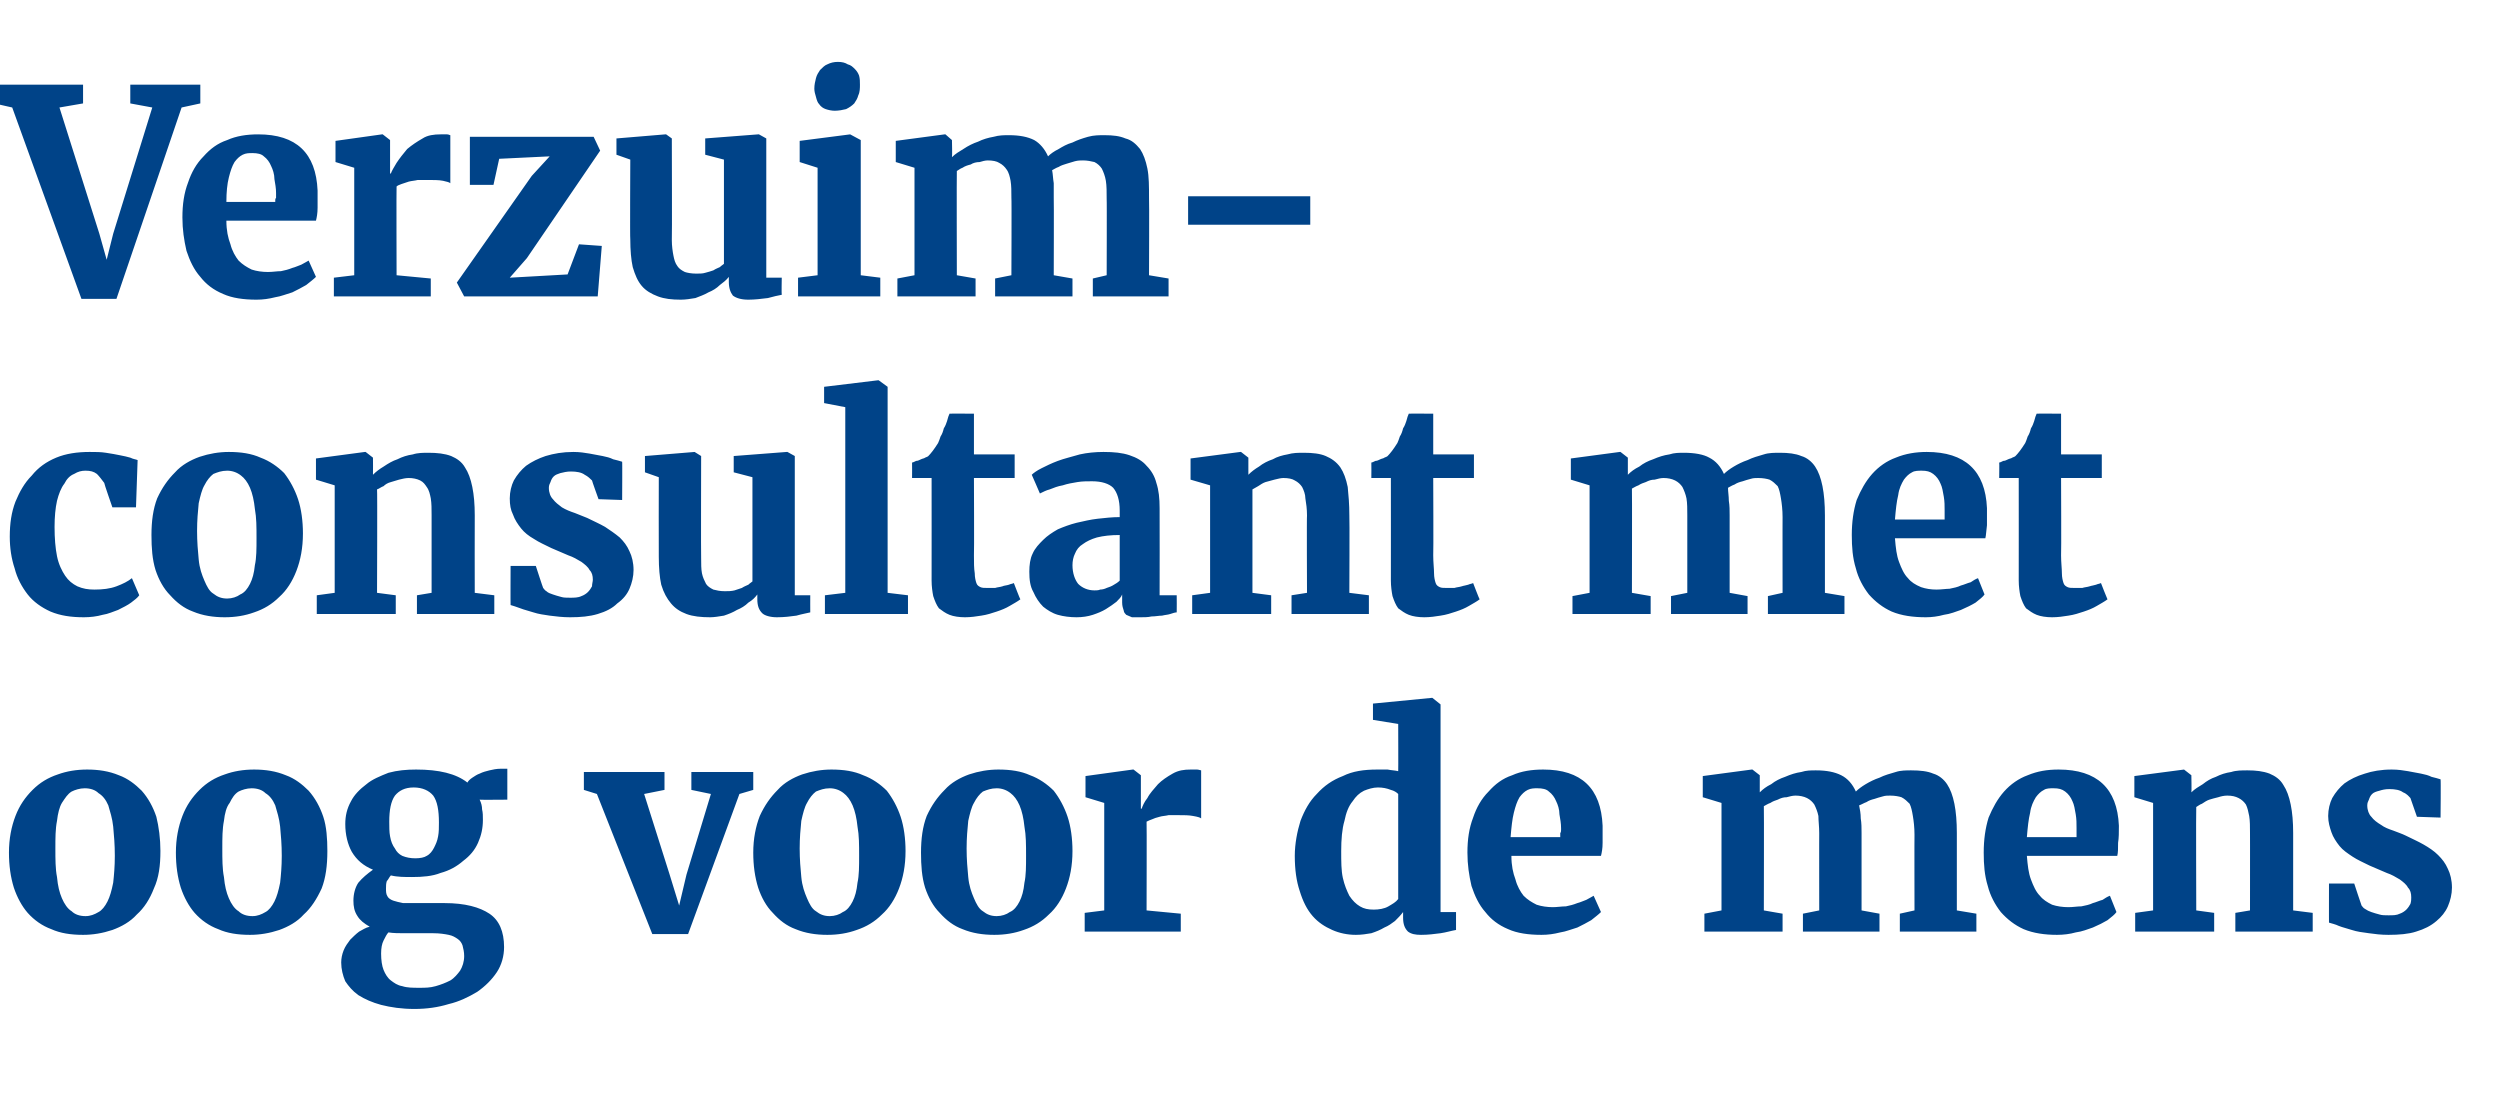
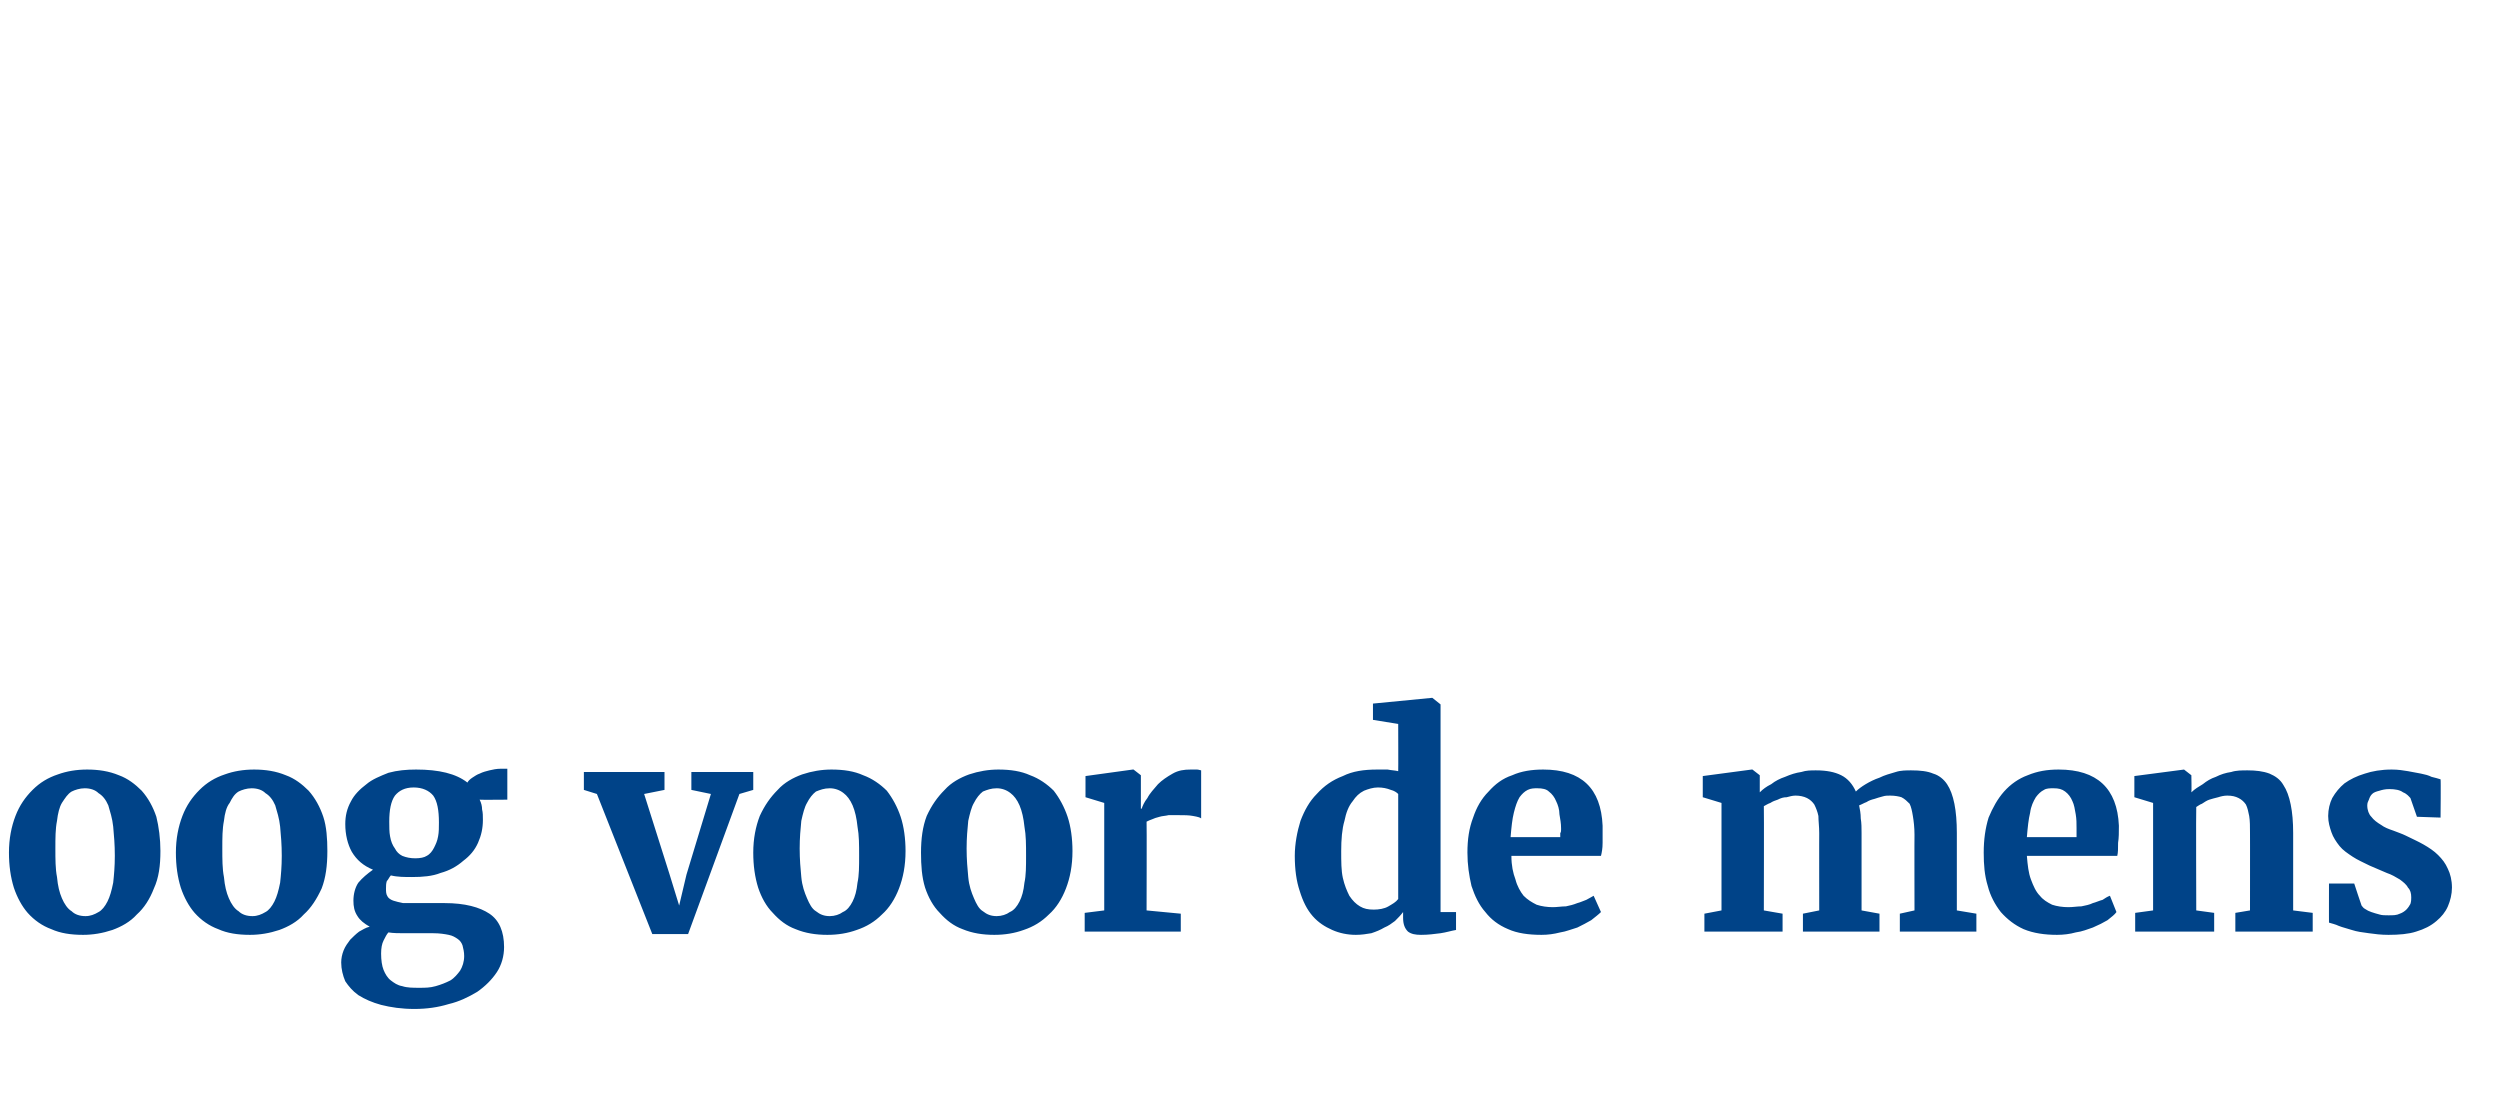
<svg xmlns="http://www.w3.org/2000/svg" version="1.1" width="307px" height="134.6px" viewBox="0 -2 307 134.6" style="top:-2px">
  <desc>Verzuim consultant met oog voor de mens</desc>
  <defs />
  <g id="Polygon103292">
    <path d="M 1.1 102.7 C 1.1 101 1.4 99.5 1.9 98.2 C 2.4 96.9 3.1 95.9 4 95 C 4.9 94.1 5.9 93.5 7.1 93.1 C 8.2 92.7 9.4 92.5 10.7 92.5 C 12.1 92.5 13.4 92.7 14.6 93.2 C 15.7 93.6 16.6 94.3 17.4 95.1 C 18.2 96 18.8 97.1 19.2 98.3 C 19.5 99.5 19.7 101 19.7 102.5 C 19.7 104.3 19.5 105.8 18.9 107.1 C 18.4 108.4 17.7 109.5 16.8 110.3 C 16 111.2 14.9 111.8 13.8 112.2 C 12.6 112.6 11.4 112.8 10.2 112.8 C 8.7 112.8 7.4 112.6 6.3 112.1 C 5.2 111.7 4.2 111 3.4 110.1 C 2.7 109.3 2.1 108.2 1.7 107 C 1.3 105.7 1.1 104.3 1.1 102.7 Z M 10.5 110.5 C 11.1 110.5 11.6 110.3 12.1 110 C 12.5 109.8 12.9 109.3 13.2 108.7 C 13.5 108.1 13.7 107.4 13.9 106.4 C 14 105.5 14.1 104.4 14.1 103.1 C 14.1 101.7 14 100.6 13.9 99.5 C 13.8 98.5 13.5 97.6 13.3 96.9 C 13 96.2 12.6 95.7 12.1 95.4 C 11.7 95 11.1 94.8 10.4 94.8 C 9.8 94.8 9.2 95 8.8 95.2 C 8.3 95.5 8 96 7.6 96.6 C 7.3 97.1 7.1 97.9 7 98.8 C 6.8 99.8 6.8 100.9 6.8 102.2 C 6.8 103.5 6.8 104.7 7 105.7 C 7.1 106.8 7.3 107.6 7.6 108.3 C 7.9 109 8.3 109.6 8.8 109.9 C 9.2 110.3 9.8 110.5 10.5 110.5 Z M 21.6 102.7 C 21.6 101 21.9 99.5 22.4 98.2 C 22.9 96.9 23.6 95.9 24.5 95 C 25.4 94.1 26.4 93.5 27.6 93.1 C 28.7 92.7 29.9 92.5 31.2 92.5 C 32.6 92.5 33.9 92.7 35.1 93.2 C 36.2 93.6 37.1 94.3 37.9 95.1 C 38.7 96 39.3 97.1 39.7 98.3 C 40.1 99.5 40.2 101 40.2 102.5 C 40.2 104.3 40 105.8 39.5 107.1 C 38.9 108.4 38.2 109.5 37.3 110.3 C 36.5 111.2 35.4 111.8 34.3 112.2 C 33.1 112.6 31.9 112.8 30.7 112.8 C 29.2 112.8 27.9 112.6 26.8 112.1 C 25.7 111.7 24.7 111 23.9 110.1 C 23.2 109.3 22.6 108.2 22.2 107 C 21.8 105.7 21.6 104.3 21.6 102.7 Z M 31 110.5 C 31.6 110.5 32.1 110.3 32.6 110 C 33 109.8 33.4 109.3 33.7 108.7 C 34 108.1 34.2 107.4 34.4 106.4 C 34.5 105.5 34.6 104.4 34.6 103.1 C 34.6 101.7 34.5 100.6 34.4 99.5 C 34.3 98.5 34 97.6 33.8 96.9 C 33.5 96.2 33.1 95.7 32.6 95.4 C 32.2 95 31.6 94.8 30.9 94.8 C 30.3 94.8 29.7 95 29.3 95.2 C 28.8 95.5 28.5 96 28.2 96.6 C 27.8 97.1 27.6 97.9 27.5 98.8 C 27.3 99.8 27.3 100.9 27.3 102.2 C 27.3 103.5 27.3 104.7 27.5 105.7 C 27.6 106.8 27.8 107.6 28.1 108.3 C 28.4 109 28.8 109.6 29.3 109.9 C 29.7 110.3 30.3 110.5 31 110.5 Z M 50.6 105.7 C 49.7 105.7 48.8 105.7 48 105.5 C 47.8 105.7 47.7 106 47.5 106.2 C 47.4 106.5 47.4 106.8 47.4 107.1 C 47.4 107.5 47.4 107.8 47.6 108.1 C 47.7 108.3 48 108.5 48.3 108.6 C 48.6 108.7 49 108.8 49.5 108.9 C 50 108.9 50.6 108.9 51.2 108.9 C 51.2 108.9 54.6 108.9 54.6 108.9 C 57.1 108.9 58.9 109.4 60.1 110.2 C 61.3 111 61.9 112.4 61.9 114.3 C 61.9 115.4 61.6 116.5 61 117.4 C 60.4 118.3 59.6 119.1 58.6 119.8 C 57.6 120.4 56.4 121 55.1 121.3 C 53.8 121.7 52.4 121.9 50.9 121.9 C 50.9 121.9 50.9 121.9 50.9 121.9 C 49.3 121.9 48 121.7 46.8 121.4 C 45.7 121.1 44.8 120.7 44 120.2 C 43.3 119.7 42.8 119.1 42.4 118.5 C 42.1 117.8 41.9 117 41.9 116.2 C 41.9 115.7 42 115.2 42.2 114.7 C 42.4 114.2 42.7 113.8 43 113.4 C 43.3 113.1 43.7 112.7 44.1 112.4 C 44.5 112.2 44.9 111.9 45.4 111.8 C 44.7 111.4 44.2 111 43.9 110.5 C 43.5 109.9 43.4 109.3 43.4 108.6 C 43.4 107.8 43.6 107 44 106.4 C 44.5 105.8 45.1 105.3 45.8 104.8 C 44.6 104.3 43.8 103.6 43.2 102.6 C 42.7 101.7 42.4 100.5 42.4 99.2 C 42.4 98.2 42.6 97.3 43.1 96.4 C 43.5 95.6 44.2 94.9 45 94.3 C 45.7 93.7 46.7 93.3 47.7 92.9 C 48.8 92.6 49.9 92.5 51.1 92.5 C 51.1 92.5 51.1 92.5 51.1 92.5 C 53.9 92.5 56 93 57.4 94.1 C 57.5 93.9 57.7 93.7 58 93.5 C 58.3 93.3 58.6 93.1 58.9 93 C 59.3 92.8 59.7 92.7 60.1 92.6 C 60.5 92.5 61 92.4 61.5 92.4 C 61.47 92.41 62.3 92.4 62.3 92.4 L 62.3 96.2 C 62.3 96.2 58.93 96.23 58.9 96.2 C 59.1 96.6 59.2 97 59.2 97.4 C 59.3 97.8 59.3 98.2 59.3 98.7 C 59.3 99.7 59.1 100.6 58.7 101.5 C 58.3 102.4 57.7 103.1 56.9 103.7 C 56.1 104.4 55.2 104.9 54.1 105.2 C 53.1 105.6 51.9 105.7 50.6 105.7 C 50.6 105.7 50.6 105.7 50.6 105.7 Z M 51 103.4 C 51 103.4 51 103.4 51 103.4 C 51.6 103.4 52.1 103.3 52.4 103.1 C 52.8 102.9 53.1 102.5 53.3 102.1 C 53.5 101.7 53.7 101.3 53.8 100.7 C 53.9 100.2 53.9 99.6 53.9 99 C 53.9 97.5 53.7 96.4 53.2 95.7 C 52.7 95.1 51.9 94.7 50.8 94.7 C 50.8 94.7 50.8 94.7 50.8 94.7 C 49.7 94.7 49 95.1 48.5 95.7 C 48 96.4 47.8 97.5 47.8 98.9 C 47.8 99.5 47.8 100.2 47.9 100.7 C 48 101.3 48.2 101.8 48.5 102.2 C 48.7 102.6 49 102.9 49.4 103.1 C 49.9 103.3 50.4 103.4 51 103.4 Z M 49.7 112.6 C 49 112.6 48.3 112.6 47.7 112.5 C 47.5 112.7 47.3 113.1 47.1 113.5 C 46.9 113.9 46.8 114.4 46.8 115.1 C 46.8 115.9 46.9 116.6 47.1 117.1 C 47.3 117.6 47.6 118.1 48 118.4 C 48.4 118.7 48.8 119 49.4 119.1 C 50 119.3 50.7 119.3 51.5 119.3 C 51.5 119.3 51.5 119.3 51.5 119.3 C 52.2 119.3 52.8 119.3 53.5 119.1 C 54.2 118.9 54.7 118.7 55.3 118.4 C 55.8 118.1 56.2 117.6 56.5 117.2 C 56.8 116.7 57 116.1 57 115.4 C 57 114.9 56.9 114.5 56.8 114.1 C 56.7 113.8 56.5 113.5 56.2 113.3 C 55.9 113.1 55.6 112.9 55.1 112.8 C 54.6 112.7 54 112.6 53.2 112.6 C 53.2 112.6 49.7 112.6 49.7 112.6 Z M 80.1 112.7 L 73.3 95.5 L 71.7 95 L 71.7 92.8 L 81.6 92.8 L 81.6 95 L 79.1 95.5 L 82.2 105.3 L 83.4 109.2 L 84.3 105.4 L 87.3 95.5 L 84.9 95 L 84.9 92.8 L 92.5 92.8 L 92.5 95 L 90.8 95.5 L 84.5 112.7 L 80.1 112.7 Z M 92.5 102.7 C 92.5 101 92.8 99.5 93.3 98.2 C 93.9 96.9 94.6 95.9 95.5 95 C 96.3 94.1 97.4 93.5 98.5 93.1 C 99.7 92.7 100.9 92.5 102.1 92.5 C 103.6 92.5 104.9 92.7 106 93.2 C 107.1 93.6 108.1 94.3 108.9 95.1 C 109.6 96 110.2 97.1 110.6 98.3 C 111 99.5 111.2 101 111.2 102.5 C 111.2 104.3 110.9 105.8 110.4 107.1 C 109.9 108.4 109.2 109.5 108.3 110.3 C 107.4 111.2 106.4 111.8 105.2 112.2 C 104.1 112.6 102.9 112.8 101.6 112.8 C 100.2 112.8 98.9 112.6 97.7 112.1 C 96.6 111.7 95.7 111 94.9 110.1 C 94.1 109.3 93.5 108.2 93.1 107 C 92.7 105.7 92.5 104.3 92.5 102.7 Z M 101.9 110.5 C 102.5 110.5 103.1 110.3 103.5 110 C 104 109.8 104.4 109.3 104.7 108.7 C 105 108.1 105.2 107.4 105.3 106.4 C 105.5 105.5 105.5 104.4 105.5 103.1 C 105.5 101.7 105.5 100.6 105.3 99.5 C 105.2 98.5 105 97.6 104.7 96.9 C 104.4 96.2 104 95.7 103.6 95.4 C 103.1 95 102.5 94.8 101.9 94.8 C 101.2 94.8 100.7 95 100.2 95.2 C 99.8 95.5 99.4 96 99.1 96.6 C 98.8 97.1 98.6 97.9 98.4 98.8 C 98.3 99.8 98.2 100.9 98.2 102.2 C 98.2 103.5 98.3 104.7 98.4 105.7 C 98.5 106.8 98.8 107.6 99.1 108.3 C 99.4 109 99.7 109.6 100.2 109.9 C 100.7 110.3 101.2 110.5 101.9 110.5 Z M 113.1 102.7 C 113.1 101 113.3 99.5 113.8 98.2 C 114.4 96.9 115.1 95.9 116 95 C 116.8 94.1 117.9 93.5 119 93.1 C 120.2 92.7 121.4 92.5 122.6 92.5 C 124.1 92.5 125.4 92.7 126.5 93.2 C 127.6 93.6 128.6 94.3 129.4 95.1 C 130.1 96 130.7 97.1 131.1 98.3 C 131.5 99.5 131.7 101 131.7 102.5 C 131.7 104.3 131.4 105.8 130.9 107.1 C 130.4 108.4 129.7 109.5 128.8 110.3 C 127.9 111.2 126.9 111.8 125.7 112.2 C 124.6 112.6 123.4 112.8 122.1 112.8 C 120.7 112.8 119.4 112.6 118.2 112.1 C 117.1 111.7 116.2 111 115.4 110.1 C 114.6 109.3 114 108.2 113.6 107 C 113.2 105.7 113.1 104.3 113.1 102.7 Z M 122.4 110.5 C 123 110.5 123.6 110.3 124 110 C 124.5 109.8 124.9 109.3 125.2 108.7 C 125.5 108.1 125.7 107.4 125.8 106.4 C 126 105.5 126 104.4 126 103.1 C 126 101.7 126 100.6 125.8 99.5 C 125.7 98.5 125.5 97.6 125.2 96.9 C 124.9 96.2 124.5 95.7 124.1 95.4 C 123.6 95 123 94.8 122.4 94.8 C 121.7 94.8 121.2 95 120.7 95.2 C 120.3 95.5 119.9 96 119.6 96.6 C 119.3 97.1 119.1 97.9 118.9 98.8 C 118.8 99.8 118.7 100.9 118.7 102.2 C 118.7 103.5 118.8 104.7 118.9 105.7 C 119 106.8 119.3 107.6 119.6 108.3 C 119.9 109 120.2 109.6 120.7 109.9 C 121.2 110.3 121.7 110.5 122.4 110.5 Z M 133.2 112.4 L 133.2 110.1 L 135.6 109.8 L 135.6 96.6 L 133.3 95.9 L 133.3 93.3 L 139.1 92.5 L 139.2 92.5 L 140.1 93.2 L 140.1 94.7 L 140.1 97.3 C 140.1 97.3 140.15 97.33 140.2 97.3 C 140.3 97 140.5 96.5 140.9 96 C 141.2 95.4 141.7 94.9 142.2 94.3 C 142.7 93.8 143.3 93.4 144 93 C 144.7 92.6 145.4 92.5 146.2 92.5 C 146.6 92.5 146.9 92.5 147 92.5 C 147.2 92.5 147.4 92.6 147.5 92.6 C 147.5 92.6 147.5 98.5 147.5 98.5 C 147.4 98.4 147.1 98.3 146.5 98.2 C 146 98.1 145.4 98.1 144.7 98.1 C 144.3 98.1 143.9 98.1 143.5 98.1 C 143.1 98.2 142.7 98.2 142.4 98.3 C 142 98.4 141.7 98.5 141.5 98.6 C 141.2 98.7 141 98.8 140.8 98.9 C 140.83 98.88 140.8 109.8 140.8 109.8 L 145 110.2 L 145 112.4 L 133.2 112.4 Z M 166.5 112.8 C 165.5 112.8 164.5 112.6 163.6 112.2 C 162.7 111.8 161.9 111.3 161.2 110.5 C 160.5 109.7 160 108.7 159.6 107.4 C 159.2 106.2 159 104.8 159 103.1 C 159 101.6 159.3 100.1 159.7 98.8 C 160.2 97.5 160.8 96.4 161.7 95.5 C 162.6 94.5 163.6 93.8 164.9 93.3 C 166.1 92.7 167.5 92.5 169.1 92.5 C 169.5 92.5 170 92.5 170.4 92.5 C 170.9 92.6 171.3 92.6 171.7 92.7 C 171.72 92.73 171.7 86.9 171.7 86.9 L 168.6 86.4 L 168.6 84.4 L 175.8 83.7 L 175.9 83.7 L 176.9 84.5 L 176.9 110 L 178.8 110 C 178.8 110 178.79 112.2 178.8 112.2 C 178.2 112.3 177.6 112.5 176.9 112.6 C 176.1 112.7 175.4 112.8 174.5 112.8 C 173.8 112.8 173.3 112.7 172.9 112.4 C 172.5 112 172.3 111.5 172.3 110.7 C 172.3 110.7 172.3 110 172.3 110 C 172 110.4 171.7 110.7 171.3 111.1 C 170.9 111.4 170.5 111.7 170 111.9 C 169.5 112.2 169 112.4 168.4 112.6 C 167.8 112.7 167.2 112.8 166.5 112.8 Z M 168.7 109.7 C 169.3 109.7 170 109.6 170.5 109.3 C 171 109 171.4 108.8 171.7 108.4 C 171.7 108.4 171.7 95.5 171.7 95.5 C 171.5 95.3 171.2 95.1 170.8 95 C 170.3 94.8 169.8 94.7 169.2 94.7 C 168.6 94.7 168 94.9 167.5 95.1 C 166.9 95.4 166.5 95.8 166.1 96.4 C 165.6 97 165.3 97.8 165.1 98.8 C 164.8 99.8 164.7 101.1 164.7 102.5 C 164.7 103.8 164.7 104.9 164.9 105.8 C 165.1 106.7 165.4 107.4 165.7 108 C 166.1 108.6 166.5 109 167 109.3 C 167.5 109.6 168 109.7 168.7 109.7 Z M 189.3 112.8 C 187.7 112.8 186.3 112.6 185.2 112.1 C 184 111.6 183.1 110.9 182.4 110 C 181.6 109.1 181.1 108 180.7 106.8 C 180.4 105.5 180.2 104.2 180.2 102.7 C 180.2 101.1 180.4 99.7 180.9 98.4 C 181.3 97.2 181.9 96.1 182.8 95.2 C 183.6 94.3 184.5 93.6 185.7 93.2 C 186.8 92.7 188.1 92.5 189.5 92.5 C 194.2 92.5 196.6 94.8 196.8 99.4 C 196.8 100.2 196.8 100.9 196.8 101.5 C 196.8 102.2 196.7 102.7 196.6 103.1 C 196.6 103.1 185.6 103.1 185.6 103.1 C 185.6 104.3 185.8 105.2 186.1 106 C 186.3 106.8 186.7 107.5 187.1 108 C 187.6 108.5 188.1 108.8 188.7 109.1 C 189.3 109.3 190 109.4 190.7 109.4 C 191.2 109.4 191.8 109.3 192.3 109.3 C 192.8 109.2 193.2 109.1 193.7 108.9 C 194.1 108.8 194.5 108.6 194.8 108.5 C 195.2 108.3 195.5 108.1 195.7 108 C 195.7 108 196.6 110 196.6 110 C 196.3 110.3 195.9 110.6 195.4 111 C 194.9 111.3 194.3 111.6 193.7 111.9 C 193 112.1 192.3 112.4 191.6 112.5 C 190.8 112.7 190.1 112.8 189.3 112.8 Z M 188.8 94.8 C 188.4 94.8 188 94.8 187.6 95 C 187.2 95.2 186.9 95.5 186.6 95.9 C 186.3 96.4 186.1 97 185.9 97.8 C 185.7 98.6 185.6 99.6 185.5 100.8 C 185.5 100.8 191.6 100.8 191.6 100.8 C 191.6 100.8 191.6 100.7 191.6 100.6 C 191.6 100.5 191.6 100.4 191.6 100.3 C 191.7 100.2 191.7 100 191.7 99.9 C 191.7 99.8 191.7 99.8 191.7 99.7 C 191.7 99.1 191.6 98.6 191.5 98 C 191.5 97.4 191.3 96.8 191.1 96.4 C 190.9 95.9 190.6 95.5 190.2 95.2 C 189.9 94.9 189.4 94.8 188.8 94.8 Z M 209.3 112.4 L 209.3 110.2 L 211.4 109.8 L 211.4 96.6 L 209.1 95.9 L 209.1 93.3 L 215.1 92.5 L 215.2 92.5 L 216.1 93.2 C 216.1 93.2 216.1 95.28 216.1 95.3 C 216.5 94.9 216.9 94.6 217.5 94.3 C 218 93.9 218.6 93.6 219.2 93.4 C 219.9 93.1 220.5 92.9 221.2 92.8 C 221.8 92.6 222.4 92.6 223 92.6 C 224.3 92.6 225.3 92.8 226.1 93.2 C 226.9 93.6 227.5 94.3 227.9 95.2 C 228.2 94.9 228.6 94.6 229.1 94.3 C 229.6 94 230.2 93.7 230.8 93.5 C 231.4 93.2 232.1 93 232.8 92.8 C 233.4 92.6 234.1 92.6 234.7 92.6 C 235.8 92.6 236.7 92.7 237.4 93 C 238.1 93.2 238.7 93.7 239.1 94.3 C 239.5 94.9 239.8 95.7 240 96.7 C 240.2 97.7 240.3 98.9 240.3 100.3 C 240.29 100.3 240.3 109.8 240.3 109.8 L 242.7 110.2 L 242.7 112.4 L 233.3 112.4 L 233.3 110.2 L 235.1 109.8 C 235.1 109.8 235.08 100.46 235.1 100.5 C 235.1 99.6 235 98.8 234.9 98.2 C 234.8 97.6 234.7 97.1 234.5 96.7 C 234.2 96.4 233.9 96.1 233.5 95.9 C 233.2 95.8 232.7 95.7 232.1 95.7 C 231.8 95.7 231.5 95.7 231.2 95.8 C 230.8 95.9 230.5 96 230.2 96.1 C 229.8 96.2 229.5 96.3 229.2 96.5 C 228.9 96.6 228.6 96.8 228.3 96.9 C 228.4 97.4 228.5 97.9 228.5 98.5 C 228.6 99.1 228.6 99.7 228.6 100.3 C 228.59 100.34 228.6 109.8 228.6 109.8 L 230.8 110.2 L 230.8 112.4 L 221.4 112.4 L 221.4 110.2 L 223.4 109.8 C 223.4 109.8 223.39 100.27 223.4 100.3 C 223.4 99.5 223.3 98.8 223.3 98.2 C 223.2 97.7 223 97.2 222.8 96.8 C 222.6 96.5 222.3 96.2 221.9 96 C 221.5 95.8 221 95.7 220.5 95.7 C 220.1 95.7 219.8 95.8 219.4 95.9 C 219 95.9 218.7 96 218.3 96.2 C 218 96.3 217.7 96.4 217.4 96.6 C 217.1 96.7 216.8 96.9 216.6 97 C 216.63 97.04 216.6 109.8 216.6 109.8 L 218.9 110.2 L 218.9 112.4 L 209.3 112.4 Z M 252.6 112.8 C 251.1 112.8 249.7 112.6 248.5 112.1 C 247.4 111.6 246.5 110.9 245.7 110 C 245 109.1 244.4 108 244.1 106.8 C 243.7 105.5 243.6 104.2 243.6 102.7 C 243.6 101.1 243.8 99.7 244.2 98.4 C 244.7 97.2 245.3 96.1 246.1 95.2 C 246.9 94.3 247.9 93.6 249 93.2 C 250.2 92.7 251.4 92.5 252.8 92.5 C 257.5 92.5 260 94.8 260.2 99.4 C 260.2 100.2 260.2 100.9 260.1 101.5 C 260.1 102.2 260.1 102.7 260 103.1 C 260 103.1 248.9 103.1 248.9 103.1 C 249 104.3 249.1 105.2 249.4 106 C 249.7 106.8 250 107.5 250.5 108 C 250.9 108.5 251.4 108.8 252 109.1 C 252.6 109.3 253.3 109.4 254 109.4 C 254.6 109.4 255.1 109.3 255.6 109.3 C 256.1 109.2 256.6 109.1 257 108.9 C 257.4 108.8 257.8 108.6 258.2 108.5 C 258.5 108.3 258.8 108.1 259.1 108 C 259.1 108 259.9 110 259.9 110 C 259.7 110.3 259.3 110.6 258.8 111 C 258.3 111.3 257.7 111.6 257 111.9 C 256.4 112.1 255.7 112.4 254.9 112.5 C 254.2 112.7 253.4 112.8 252.6 112.8 Z M 252.2 94.8 C 251.7 94.8 251.3 94.8 251 95 C 250.6 95.2 250.3 95.5 250 95.9 C 249.7 96.4 249.4 97 249.3 97.8 C 249.1 98.6 249 99.6 248.9 100.8 C 248.9 100.8 255 100.8 255 100.8 C 255 100.8 255 100.7 255 100.6 C 255 100.5 255 100.4 255 100.3 C 255 100.2 255 100 255 99.9 C 255 99.8 255 99.8 255 99.7 C 255 99.1 255 98.6 254.9 98 C 254.8 97.4 254.7 96.8 254.5 96.4 C 254.3 95.9 254 95.5 253.6 95.2 C 253.2 94.9 252.8 94.8 252.2 94.8 Z M 262.2 112.4 L 262.2 110.1 L 264.4 109.8 L 264.4 96.6 L 262.1 95.9 L 262.1 93.3 L 268.2 92.5 L 268.2 92.5 L 269.1 93.2 C 269.1 93.2 269.14 95.28 269.1 95.3 C 269.5 94.9 270 94.6 270.5 94.3 C 271 93.9 271.5 93.6 272.1 93.4 C 272.7 93.1 273.3 92.9 274 92.8 C 274.6 92.6 275.3 92.6 276 92.6 C 277 92.6 277.9 92.7 278.7 93 C 279.4 93.3 280 93.7 280.4 94.4 C 280.8 95 281.1 95.8 281.3 96.8 C 281.5 97.8 281.6 98.9 281.6 100.3 C 281.59 100.34 281.6 109.8 281.6 109.8 L 284 110.1 L 284 112.4 L 274.5 112.4 L 274.5 110.1 L 276.3 109.8 C 276.3 109.8 276.31 100.27 276.3 100.3 C 276.3 99.5 276.3 98.8 276.2 98.2 C 276.1 97.7 276 97.2 275.8 96.8 C 275.6 96.5 275.3 96.2 274.9 96 C 274.5 95.8 274.1 95.7 273.5 95.7 C 273.1 95.7 272.7 95.8 272.4 95.9 C 272 96 271.6 96.1 271.3 96.2 C 271 96.3 270.7 96.5 270.4 96.7 C 270.1 96.8 269.9 97 269.7 97.1 C 269.66 97.14 269.7 109.8 269.7 109.8 L 271.9 110.1 L 271.9 112.4 L 262.2 112.4 Z M 286 111.3 C 285.99 111.33 286 106.5 286 106.5 L 289.1 106.5 C 289.1 106.5 289.98 109.19 290 109.2 C 290.1 109.3 290.2 109.5 290.4 109.6 C 290.7 109.8 290.9 109.9 291.2 110 C 291.5 110.1 291.8 110.2 292.2 110.3 C 292.5 110.4 292.9 110.4 293.3 110.4 C 293.9 110.4 294.3 110.4 294.7 110.2 C 295 110.1 295.3 109.9 295.5 109.7 C 295.7 109.5 295.9 109.2 296 109 C 296.1 108.7 296.1 108.4 296.1 108.2 C 296.1 107.7 296 107.3 295.7 107 C 295.5 106.6 295.1 106.3 294.7 106 C 294.2 105.7 293.7 105.4 293.1 105.2 C 292.4 104.9 291.7 104.6 291 104.3 C 290.2 103.9 289.5 103.6 288.9 103.2 C 288.3 102.8 287.7 102.4 287.3 101.9 C 286.9 101.4 286.5 100.8 286.3 100.2 C 286.1 99.6 285.9 99 285.9 98.2 C 285.9 97.4 286.1 96.6 286.4 96 C 286.8 95.3 287.3 94.7 287.9 94.2 C 288.6 93.7 289.4 93.3 290.4 93 C 291.3 92.7 292.4 92.5 293.7 92.5 C 294.5 92.5 295.1 92.6 295.7 92.7 C 296.3 92.8 296.8 92.9 297.3 93 C 297.8 93.1 298.2 93.2 298.6 93.4 C 299 93.5 299.4 93.6 299.7 93.7 C 299.75 93.65 299.7 98.4 299.7 98.4 L 296.8 98.3 C 296.8 98.3 296.01 96.05 296 96 C 295.8 95.8 295.6 95.5 295.1 95.3 C 294.7 95 294.1 94.9 293.4 94.9 C 292.9 94.9 292.5 95 292.2 95.1 C 291.8 95.2 291.5 95.3 291.3 95.5 C 291.1 95.7 291 95.9 290.9 96.2 C 290.8 96.4 290.7 96.6 290.7 96.9 C 290.7 97.5 290.9 98 291.2 98.3 C 291.5 98.7 291.9 99 292.4 99.3 C 292.8 99.6 293.3 99.8 293.9 100 C 294.4 100.2 295 100.4 295.4 100.6 C 296.2 101 296.9 101.3 297.6 101.7 C 298.3 102.1 298.9 102.5 299.4 103 C 299.9 103.5 300.3 104 300.6 104.7 C 300.9 105.3 301.1 106.1 301.1 107 C 301.1 107.8 300.9 108.6 300.6 109.3 C 300.3 110 299.8 110.6 299.2 111.1 C 298.5 111.7 297.7 112.1 296.7 112.4 C 295.8 112.7 294.6 112.8 293.3 112.8 C 292.4 112.8 291.6 112.7 290.9 112.6 C 290.1 112.5 289.4 112.4 288.8 112.2 C 288.2 112 287.7 111.9 287.2 111.7 C 286.8 111.5 286.3 111.4 286 111.3 Z " stroke="none" fill="#004388" />
  </g>
  <g id="Polygon103291">
-     <path d="M 1.2 63.9 C 1.2 62.3 1.4 60.9 1.9 59.6 C 2.4 58.4 3 57.3 3.9 56.4 C 4.7 55.4 5.7 54.7 6.9 54.2 C 8.1 53.7 9.5 53.5 11 53.5 C 11.7 53.5 12.4 53.5 13 53.6 C 13.7 53.7 14.2 53.8 14.7 53.9 C 15.2 54 15.7 54.1 16 54.2 C 16.4 54.4 16.7 54.4 16.9 54.5 C 16.9 54.52 16.7 60.3 16.7 60.3 L 13.8 60.3 C 13.8 60.3 12.77 57.34 12.8 57.3 C 12.5 56.9 12.2 56.5 11.9 56.2 C 11.5 55.9 11.1 55.8 10.5 55.8 C 10 55.8 9.6 55.9 9.1 56.2 C 8.6 56.4 8.2 56.8 7.9 57.4 C 7.5 57.9 7.2 58.7 7 59.5 C 6.8 60.4 6.7 61.5 6.7 62.7 C 6.7 64.1 6.8 65.3 7 66.3 C 7.2 67.3 7.6 68.1 8 68.7 C 8.4 69.3 8.9 69.7 9.5 70 C 10.2 70.3 10.8 70.4 11.6 70.4 C 12.6 70.4 13.5 70.3 14.3 70 C 15.1 69.7 15.7 69.4 16.2 69 C 16.2 69 17.1 71.1 17.1 71.1 C 16.9 71.4 16.5 71.7 16.1 72 C 15.7 72.3 15.1 72.6 14.5 72.9 C 13.9 73.1 13.3 73.4 12.6 73.5 C 11.9 73.7 11.1 73.8 10.3 73.8 C 8.7 73.8 7.4 73.6 6.2 73.1 C 5.1 72.6 4.1 71.9 3.4 71 C 2.7 70.1 2.1 69 1.8 67.8 C 1.4 66.6 1.2 65.3 1.2 63.9 Z M 18.6 63.7 C 18.6 62 18.8 60.5 19.3 59.2 C 19.9 57.9 20.6 56.9 21.5 56 C 22.3 55.1 23.4 54.5 24.5 54.1 C 25.7 53.7 26.9 53.5 28.1 53.5 C 29.6 53.5 30.9 53.7 32 54.2 C 33.1 54.6 34.1 55.3 34.9 56.1 C 35.6 57 36.2 58.1 36.6 59.3 C 37 60.5 37.2 62 37.2 63.5 C 37.2 65.3 36.9 66.8 36.4 68.1 C 35.9 69.4 35.2 70.5 34.3 71.3 C 33.4 72.2 32.4 72.8 31.2 73.2 C 30.1 73.6 28.9 73.8 27.6 73.8 C 26.2 73.8 24.9 73.6 23.7 73.1 C 22.6 72.7 21.7 72 20.9 71.1 C 20.1 70.3 19.5 69.2 19.1 68 C 18.7 66.7 18.6 65.3 18.6 63.7 Z M 27.9 71.5 C 28.5 71.5 29.1 71.3 29.5 71 C 30 70.8 30.4 70.3 30.7 69.7 C 31 69.1 31.2 68.4 31.3 67.4 C 31.5 66.5 31.5 65.4 31.5 64.1 C 31.5 62.7 31.5 61.6 31.3 60.5 C 31.2 59.5 31 58.6 30.7 57.9 C 30.4 57.2 30 56.7 29.6 56.4 C 29.1 56 28.5 55.8 27.9 55.8 C 27.2 55.8 26.7 56 26.2 56.2 C 25.8 56.5 25.4 57 25.1 57.6 C 24.8 58.1 24.6 58.9 24.4 59.8 C 24.3 60.8 24.2 61.9 24.2 63.2 C 24.2 64.5 24.3 65.7 24.4 66.7 C 24.5 67.8 24.8 68.6 25.1 69.3 C 25.4 70 25.7 70.6 26.2 70.9 C 26.7 71.3 27.2 71.5 27.9 71.5 Z M 38.9 73.4 L 38.9 71.1 L 41.1 70.8 L 41.1 57.6 L 38.8 56.9 L 38.8 54.3 L 44.8 53.5 L 44.9 53.5 L 45.8 54.2 C 45.8 54.2 45.82 56.28 45.8 56.3 C 46.2 55.9 46.6 55.6 47.1 55.3 C 47.7 54.9 48.2 54.6 48.8 54.4 C 49.4 54.1 50 53.9 50.7 53.8 C 51.3 53.6 52 53.6 52.6 53.6 C 53.7 53.6 54.6 53.7 55.4 54 C 56.1 54.3 56.7 54.7 57.1 55.4 C 57.5 56 57.8 56.8 58 57.8 C 58.2 58.8 58.3 59.9 58.3 61.3 C 58.28 61.34 58.3 70.8 58.3 70.8 L 60.7 71.1 L 60.7 73.4 L 51.2 73.4 L 51.2 71.1 L 53 70.8 C 53 70.8 53 61.27 53 61.3 C 53 60.5 53 59.8 52.9 59.2 C 52.8 58.7 52.7 58.2 52.4 57.8 C 52.2 57.5 52 57.2 51.6 57 C 51.2 56.8 50.7 56.7 50.2 56.7 C 49.8 56.7 49.4 56.8 49 56.9 C 48.7 57 48.3 57.1 48 57.2 C 47.6 57.3 47.3 57.5 47.1 57.7 C 46.8 57.8 46.6 58 46.3 58.1 C 46.35 58.14 46.3 70.8 46.3 70.8 L 48.6 71.1 L 48.6 73.4 L 38.9 73.4 Z M 62.7 72.3 C 62.68 72.33 62.7 67.5 62.7 67.5 L 65.8 67.5 C 65.8 67.5 66.67 70.19 66.7 70.2 C 66.8 70.3 66.9 70.5 67.1 70.6 C 67.3 70.8 67.6 70.9 67.9 71 C 68.2 71.1 68.5 71.2 68.9 71.3 C 69.2 71.4 69.6 71.4 70 71.4 C 70.5 71.4 71 71.4 71.4 71.2 C 71.7 71.1 72 70.9 72.2 70.7 C 72.4 70.5 72.6 70.2 72.7 70 C 72.7 69.7 72.8 69.4 72.8 69.2 C 72.8 68.7 72.7 68.3 72.4 68 C 72.2 67.6 71.8 67.3 71.4 67 C 70.9 66.7 70.4 66.4 69.8 66.2 C 69.1 65.9 68.4 65.6 67.7 65.3 C 66.9 64.9 66.2 64.6 65.6 64.2 C 64.9 63.8 64.4 63.4 64 62.9 C 63.6 62.4 63.2 61.8 63 61.2 C 62.7 60.6 62.6 60 62.6 59.2 C 62.6 58.4 62.8 57.6 63.1 57 C 63.5 56.3 64 55.7 64.6 55.2 C 65.3 54.7 66.1 54.3 67 54 C 68 53.7 69.1 53.5 70.4 53.5 C 71.2 53.5 71.8 53.6 72.4 53.7 C 73 53.8 73.5 53.9 74 54 C 74.5 54.1 74.9 54.2 75.3 54.4 C 75.7 54.5 76.1 54.6 76.4 54.7 C 76.43 54.65 76.4 59.4 76.4 59.4 L 73.5 59.3 C 73.5 59.3 72.69 57.05 72.7 57 C 72.5 56.8 72.2 56.5 71.8 56.3 C 71.4 56 70.8 55.9 70.1 55.9 C 69.6 55.9 69.2 56 68.8 56.1 C 68.5 56.2 68.2 56.3 68 56.5 C 67.8 56.7 67.7 56.9 67.6 57.2 C 67.5 57.4 67.4 57.6 67.4 57.9 C 67.4 58.5 67.6 59 67.9 59.3 C 68.2 59.7 68.6 60 69 60.3 C 69.5 60.6 70 60.8 70.6 61 C 71.1 61.2 71.6 61.4 72.1 61.6 C 72.9 62 73.6 62.3 74.3 62.7 C 74.9 63.1 75.5 63.5 76.1 64 C 76.6 64.5 77 65 77.3 65.7 C 77.6 66.3 77.8 67.1 77.8 68 C 77.8 68.8 77.6 69.6 77.3 70.3 C 77 71 76.5 71.6 75.8 72.1 C 75.2 72.7 74.4 73.1 73.4 73.4 C 72.4 73.7 71.3 73.8 70 73.8 C 69.1 73.8 68.3 73.7 67.5 73.6 C 66.8 73.5 66.1 73.4 65.5 73.2 C 64.9 73 64.4 72.9 63.9 72.7 C 63.4 72.5 63 72.4 62.7 72.3 Z M 95.4 73.8 C 94.6 73.8 93.9 73.6 93.6 73.3 C 93.2 72.9 93 72.4 93 71.6 C 93 71.6 93 71 93 71 C 92.7 71.4 92.4 71.7 91.9 72 C 91.5 72.4 91 72.7 90.5 72.9 C 90 73.2 89.5 73.4 88.9 73.6 C 88.3 73.7 87.7 73.8 87.2 73.8 C 86.1 73.8 85.1 73.7 84.3 73.4 C 83.5 73.1 82.9 72.7 82.4 72.1 C 81.9 71.5 81.5 70.8 81.2 69.8 C 81 68.9 80.9 67.7 80.9 66.4 C 80.88 66.38 80.9 56.6 80.9 56.6 L 79.2 56 L 79.2 54 L 85.3 53.5 L 85.3 53.5 L 86.1 54 C 86.1 54 86.07 66.5 86.1 66.5 C 86.1 67.2 86.1 67.9 86.2 68.4 C 86.3 68.9 86.5 69.3 86.7 69.7 C 86.9 70 87.2 70.2 87.6 70.4 C 88 70.5 88.4 70.6 89 70.6 C 89.4 70.6 89.8 70.6 90.2 70.5 C 90.5 70.4 90.8 70.3 91.1 70.2 C 91.4 70 91.7 69.9 91.9 69.8 C 92.1 69.6 92.3 69.5 92.4 69.4 C 92.41 69.37 92.4 56.6 92.4 56.6 L 90.1 56 L 90.1 54 L 96.6 53.5 L 96.7 53.5 L 97.6 54 L 97.6 71.1 L 99.5 71.1 C 99.5 71.1 99.49 73.21 99.5 73.2 C 99.1 73.3 98.5 73.4 97.8 73.6 C 97.1 73.7 96.3 73.8 95.4 73.8 Z M 101.3 73.4 L 101.3 71.1 L 103.8 70.8 L 103.8 48 L 101.2 47.5 L 101.2 45.5 L 107.8 44.7 L 107.9 44.7 L 109 45.5 L 109 70.8 L 111.5 71.1 L 111.5 73.4 L 101.3 73.4 Z M 114.4 69.3 C 114.41 69.32 114.4 56.7 114.4 56.7 L 112 56.7 C 112 56.7 112.02 54.79 112 54.8 C 112.1 54.8 112.3 54.7 112.5 54.6 C 112.7 54.6 112.9 54.5 113.1 54.4 C 113.3 54.3 113.5 54.3 113.6 54.2 C 113.8 54.1 113.9 54.1 114 54 C 114.3 53.7 114.7 53.2 115.2 52.4 C 115.3 52.2 115.4 51.9 115.5 51.6 C 115.7 51.3 115.8 51 115.9 50.6 C 116.1 50.3 116.2 50 116.3 49.7 C 116.4 49.3 116.5 49 116.6 48.8 C 116.57 48.78 119.6 48.8 119.6 48.8 L 119.6 53.8 L 124.6 53.8 L 124.6 56.7 L 119.6 56.7 C 119.6 56.7 119.64 66.21 119.6 66.2 C 119.6 67.1 119.6 67.8 119.7 68.4 C 119.7 68.9 119.8 69.3 119.9 69.6 C 120 69.9 120.2 70 120.4 70.1 C 120.6 70.2 120.9 70.2 121.3 70.2 C 121.3 70.2 121.3 70.2 121.3 70.2 C 121.6 70.2 121.9 70.2 122.2 70.2 C 122.5 70.1 122.8 70.1 123.1 70 C 123.3 69.9 123.6 69.9 123.9 69.8 C 124.1 69.7 124.3 69.7 124.5 69.6 C 124.46 69.61 124.5 69.6 124.5 69.6 C 124.5 69.6 125.27 71.61 125.3 71.6 C 124.9 71.9 124.5 72.1 124 72.4 C 123.5 72.7 123 72.9 122.4 73.1 C 121.8 73.3 121.2 73.5 120.5 73.6 C 119.9 73.7 119.2 73.8 118.5 73.8 C 118.5 73.8 118.5 73.8 118.5 73.8 C 117.8 73.8 117.1 73.7 116.6 73.5 C 116.1 73.3 115.7 73 115.3 72.7 C 115 72.3 114.8 71.8 114.6 71.2 C 114.5 70.7 114.4 70 114.4 69.3 Z M 126.4 68.2 C 126.4 67.4 126.5 66.6 126.8 66 C 127.1 65.3 127.6 64.8 128.1 64.3 C 128.6 63.8 129.2 63.4 129.9 63 C 130.6 62.7 131.4 62.4 132.2 62.2 C 133.1 62 133.9 61.8 134.8 61.7 C 135.7 61.6 136.6 61.5 137.5 61.5 C 137.5 61.5 137.5 60.7 137.5 60.7 C 137.5 59.4 137.2 58.5 136.7 57.9 C 136.2 57.4 135.3 57.1 134.1 57.1 C 133.5 57.1 132.9 57.1 132.3 57.2 C 131.7 57.3 131.1 57.4 130.5 57.6 C 129.9 57.7 129.4 57.9 128.9 58.1 C 128.5 58.2 128.1 58.4 127.7 58.6 C 127.72 58.57 127.7 58.6 127.7 58.6 C 127.7 58.6 126.7 56.28 126.7 56.3 C 126.9 56.1 127.3 55.8 127.9 55.5 C 128.5 55.2 129.1 54.9 129.9 54.6 C 130.7 54.3 131.6 54.1 132.6 53.8 C 133.5 53.6 134.5 53.5 135.5 53.5 C 136.8 53.5 137.8 53.6 138.7 53.9 C 139.6 54.2 140.3 54.6 140.8 55.2 C 141.4 55.8 141.8 56.5 142 57.3 C 142.3 58.2 142.4 59.2 142.4 60.4 C 142.42 60.43 142.4 71.1 142.4 71.1 L 144.5 71.1 C 144.5 71.1 144.52 73.2 144.5 73.2 C 144.3 73.2 144 73.3 143.7 73.4 C 143.4 73.5 143.1 73.5 142.7 73.6 C 142.3 73.6 141.9 73.7 141.4 73.7 C 141 73.8 140.5 73.8 140.1 73.8 C 139.7 73.8 139.3 73.8 139 73.8 C 138.8 73.7 138.5 73.6 138.3 73.5 C 138.2 73.4 138 73.2 138 73 C 137.9 72.7 137.8 72.4 137.8 72 C 137.8 72 137.8 71 137.8 71 C 137.7 71.3 137.4 71.6 137.1 71.9 C 136.7 72.2 136.3 72.5 135.8 72.8 C 135.3 73.1 134.8 73.3 134.2 73.5 C 133.6 73.7 132.9 73.8 132.2 73.8 C 131.4 73.8 130.6 73.7 129.9 73.5 C 129.2 73.3 128.6 72.9 128.1 72.5 C 127.6 72 127.2 71.4 126.9 70.7 C 126.5 70 126.4 69.2 126.4 68.2 Z M 134.4 70.5 C 134.6 70.5 134.9 70.5 135.1 70.4 C 135.4 70.4 135.7 70.3 135.9 70.2 C 136.2 70.1 136.5 70 136.8 69.8 C 137 69.7 137.3 69.5 137.5 69.3 C 137.5 69.3 137.5 63.7 137.5 63.7 C 136.4 63.7 135.5 63.8 134.7 64 C 134 64.2 133.4 64.5 133 64.8 C 132.5 65.1 132.2 65.5 132 66 C 131.8 66.4 131.7 66.9 131.7 67.4 C 131.7 68.4 132 69.2 132.4 69.7 C 132.9 70.2 133.6 70.5 134.4 70.5 Z M 146.4 73.4 L 146.4 71.1 L 148.6 70.8 L 148.6 57.6 L 146.2 56.9 L 146.2 54.3 L 152.3 53.5 L 152.4 53.5 L 153.3 54.2 C 153.3 54.2 153.29 56.28 153.3 56.3 C 153.7 55.9 154.1 55.6 154.6 55.3 C 155.1 54.9 155.7 54.6 156.3 54.4 C 156.8 54.1 157.5 53.9 158.1 53.8 C 158.8 53.6 159.4 53.6 160.1 53.6 C 161.2 53.6 162.1 53.7 162.8 54 C 163.5 54.3 164.1 54.7 164.6 55.4 C 165 56 165.3 56.8 165.5 57.8 C 165.6 58.8 165.7 59.9 165.7 61.3 C 165.74 61.34 165.7 70.8 165.7 70.8 L 168.1 71.1 L 168.1 73.4 L 158.6 73.4 L 158.6 71.1 L 160.5 70.8 C 160.5 70.8 160.46 61.27 160.5 61.3 C 160.5 60.5 160.4 59.8 160.3 59.2 C 160.3 58.7 160.1 58.2 159.9 57.8 C 159.7 57.5 159.4 57.2 159 57 C 158.7 56.8 158.2 56.7 157.6 56.7 C 157.3 56.7 156.9 56.8 156.5 56.9 C 156.1 57 155.8 57.1 155.4 57.2 C 155.1 57.3 154.8 57.5 154.5 57.7 C 154.3 57.8 154 58 153.8 58.1 C 153.81 58.14 153.8 70.8 153.8 70.8 L 156.1 71.1 L 156.1 73.4 L 146.4 73.4 Z M 170.8 69.3 C 170.81 69.32 170.8 56.7 170.8 56.7 L 168.4 56.7 C 168.4 56.7 168.42 54.79 168.4 54.8 C 168.5 54.8 168.7 54.7 168.9 54.6 C 169.1 54.6 169.3 54.5 169.5 54.4 C 169.7 54.3 169.9 54.3 170 54.2 C 170.2 54.1 170.3 54.1 170.4 54 C 170.7 53.7 171.1 53.2 171.6 52.4 C 171.7 52.2 171.8 51.9 171.9 51.6 C 172.1 51.3 172.2 51 172.3 50.6 C 172.5 50.3 172.6 50 172.7 49.7 C 172.8 49.3 172.9 49 173 48.8 C 172.97 48.78 176 48.8 176 48.8 L 176 53.8 L 181 53.8 L 181 56.7 L 176 56.7 C 176 56.7 176.04 66.21 176 66.2 C 176 67.1 176.1 67.8 176.1 68.4 C 176.1 68.9 176.2 69.3 176.3 69.6 C 176.4 69.9 176.6 70 176.8 70.1 C 177 70.2 177.3 70.2 177.7 70.2 C 177.7 70.2 177.7 70.2 177.7 70.2 C 178 70.2 178.3 70.2 178.6 70.2 C 178.9 70.1 179.2 70.1 179.5 70 C 179.8 69.9 180 69.9 180.3 69.8 C 180.5 69.7 180.7 69.7 180.9 69.6 C 180.86 69.61 180.9 69.6 180.9 69.6 C 180.9 69.6 181.67 71.61 181.7 71.6 C 181.3 71.9 180.9 72.1 180.4 72.4 C 179.9 72.7 179.4 72.9 178.8 73.1 C 178.2 73.3 177.6 73.5 176.9 73.6 C 176.3 73.7 175.6 73.8 174.9 73.8 C 174.9 73.8 174.9 73.8 174.9 73.8 C 174.2 73.8 173.5 73.7 173 73.5 C 172.5 73.3 172.1 73 171.7 72.7 C 171.4 72.3 171.2 71.8 171 71.2 C 170.9 70.7 170.8 70 170.8 69.3 Z M 193.1 73.4 L 193.1 71.2 L 195.2 70.8 L 195.2 57.6 L 192.9 56.9 L 192.9 54.3 L 198.9 53.5 L 199 53.5 L 199.9 54.2 C 199.9 54.2 199.91 56.28 199.9 56.3 C 200.3 55.9 200.7 55.6 201.3 55.3 C 201.8 54.9 202.4 54.6 203 54.4 C 203.7 54.1 204.3 53.9 205 53.8 C 205.6 53.6 206.2 53.6 206.8 53.6 C 208.1 53.6 209.2 53.8 209.9 54.2 C 210.7 54.6 211.3 55.3 211.7 56.2 C 212 55.9 212.4 55.6 212.9 55.3 C 213.4 55 214 54.7 214.6 54.5 C 215.2 54.2 215.9 54 216.6 53.8 C 217.2 53.6 217.9 53.6 218.6 53.6 C 219.6 53.6 220.5 53.7 221.2 54 C 221.9 54.2 222.5 54.7 222.9 55.3 C 223.3 55.9 223.6 56.7 223.8 57.7 C 224 58.7 224.1 59.9 224.1 61.3 C 224.1 61.3 224.1 70.8 224.1 70.8 L 226.5 71.2 L 226.5 73.4 L 217.1 73.4 L 217.1 71.2 L 218.9 70.8 C 218.9 70.8 218.89 61.46 218.9 61.5 C 218.9 60.6 218.8 59.8 218.7 59.2 C 218.6 58.6 218.5 58.1 218.3 57.7 C 218 57.4 217.7 57.1 217.3 56.9 C 217 56.8 216.5 56.7 215.9 56.7 C 215.6 56.7 215.3 56.7 215 56.8 C 214.6 56.9 214.3 57 214 57.1 C 213.6 57.2 213.3 57.3 213 57.5 C 212.7 57.6 212.4 57.8 212.2 57.9 C 212.2 58.4 212.3 58.9 212.3 59.5 C 212.4 60.1 212.4 60.7 212.4 61.3 C 212.39 61.34 212.4 70.8 212.4 70.8 L 214.6 71.2 L 214.6 73.4 L 205.2 73.4 L 205.2 71.2 L 207.2 70.8 C 207.2 70.8 207.2 61.27 207.2 61.3 C 207.2 60.5 207.2 59.8 207.1 59.2 C 207 58.7 206.8 58.2 206.6 57.8 C 206.4 57.5 206.1 57.2 205.7 57 C 205.3 56.8 204.8 56.7 204.3 56.7 C 203.9 56.7 203.6 56.8 203.2 56.9 C 202.8 56.9 202.5 57 202.1 57.2 C 201.8 57.3 201.5 57.4 201.2 57.6 C 200.9 57.7 200.6 57.9 200.4 58 C 200.43 58.04 200.4 70.8 200.4 70.8 L 202.7 71.2 L 202.7 73.4 L 193.1 73.4 Z M 236.5 73.8 C 234.9 73.8 233.5 73.6 232.3 73.1 C 231.2 72.6 230.3 71.9 229.5 71 C 228.8 70.1 228.2 69 227.9 67.8 C 227.5 66.5 227.4 65.2 227.4 63.7 C 227.4 62.1 227.6 60.7 228 59.4 C 228.5 58.2 229.1 57.1 229.9 56.2 C 230.7 55.3 231.7 54.6 232.8 54.2 C 234 53.7 235.3 53.5 236.6 53.5 C 241.3 53.5 243.8 55.8 244 60.4 C 244 61.2 244 61.9 244 62.5 C 243.9 63.2 243.9 63.7 243.8 64.1 C 243.8 64.1 232.7 64.1 232.7 64.1 C 232.8 65.3 232.9 66.2 233.2 67 C 233.5 67.8 233.8 68.5 234.3 69 C 234.7 69.5 235.2 69.8 235.9 70.1 C 236.5 70.3 237.1 70.4 237.8 70.4 C 238.4 70.4 239 70.3 239.4 70.3 C 239.9 70.2 240.4 70.1 240.8 69.9 C 241.2 69.8 241.6 69.6 242 69.5 C 242.3 69.3 242.6 69.1 242.9 69 C 242.9 69 243.7 71 243.7 71 C 243.5 71.3 243.1 71.6 242.6 72 C 242.1 72.3 241.5 72.6 240.8 72.9 C 240.2 73.1 239.5 73.4 238.7 73.5 C 238 73.7 237.2 73.8 236.5 73.8 Z M 236 55.8 C 235.6 55.8 235.1 55.8 234.8 56 C 234.4 56.2 234.1 56.5 233.8 56.9 C 233.5 57.4 233.2 58 233.1 58.8 C 232.9 59.6 232.8 60.6 232.7 61.8 C 232.7 61.8 238.8 61.8 238.8 61.8 C 238.8 61.8 238.8 61.7 238.8 61.6 C 238.8 61.5 238.8 61.4 238.8 61.3 C 238.8 61.2 238.8 61 238.8 60.9 C 238.8 60.8 238.8 60.8 238.8 60.7 C 238.8 60.1 238.8 59.6 238.7 59 C 238.6 58.4 238.5 57.8 238.3 57.4 C 238.1 56.9 237.8 56.5 237.4 56.2 C 237 55.9 236.6 55.8 236 55.8 Z M 247.9 69.3 C 247.91 69.32 247.9 56.7 247.9 56.7 L 245.5 56.7 C 245.5 56.7 245.53 54.79 245.5 54.8 C 245.6 54.8 245.8 54.7 246 54.6 C 246.2 54.6 246.4 54.5 246.6 54.4 C 246.8 54.3 247 54.3 247.1 54.2 C 247.3 54.1 247.4 54.1 247.5 54 C 247.8 53.7 248.2 53.2 248.7 52.4 C 248.8 52.2 248.9 51.9 249 51.6 C 249.2 51.3 249.3 51 249.4 50.6 C 249.6 50.3 249.7 50 249.8 49.7 C 249.9 49.3 250 49 250.1 48.8 C 250.08 48.78 253.1 48.8 253.1 48.8 L 253.1 53.8 L 258.1 53.8 L 258.1 56.7 L 253.1 56.7 C 253.1 56.7 253.14 66.21 253.1 66.2 C 253.1 67.1 253.2 67.8 253.2 68.4 C 253.2 68.9 253.3 69.3 253.4 69.6 C 253.5 69.9 253.7 70 253.9 70.1 C 254.1 70.2 254.4 70.2 254.8 70.2 C 254.8 70.2 254.8 70.2 254.8 70.2 C 255.1 70.2 255.4 70.2 255.7 70.2 C 256 70.1 256.3 70.1 256.6 70 C 256.9 69.9 257.1 69.9 257.4 69.8 C 257.6 69.7 257.8 69.7 258 69.6 C 257.96 69.61 258 69.6 258 69.6 C 258 69.6 258.78 71.61 258.8 71.6 C 258.4 71.9 258 72.1 257.5 72.4 C 257 72.7 256.5 72.9 255.9 73.1 C 255.3 73.3 254.7 73.5 254 73.6 C 253.4 73.7 252.7 73.8 252 73.8 C 252 73.8 252 73.8 252 73.8 C 251.3 73.8 250.6 73.7 250.1 73.5 C 249.6 73.3 249.2 73 248.8 72.7 C 248.5 72.3 248.3 71.8 248.1 71.2 C 248 70.7 247.9 70 247.9 69.3 Z " stroke="none" fill="#004388" />
-   </g>
+     </g>
  <g id="Polygon103290">
-     <path d="M 10 34.7 L 1.5 11.2 L -0.7 10.7 L -0.7 8.4 L 10.2 8.4 L 10.2 10.7 L 7.3 11.2 L 12.2 26.7 L 13.1 29.9 L 13.9 26.7 L 18.7 11.2 L 16 10.7 L 16 8.4 L 24.6 8.4 L 24.6 10.7 L 22.3 11.2 L 14.3 34.7 L 10 34.7 Z M 31.5 34.8 C 29.9 34.8 28.5 34.6 27.4 34.1 C 26.2 33.6 25.3 32.9 24.6 32 C 23.8 31.1 23.3 30 22.9 28.8 C 22.6 27.5 22.4 26.2 22.4 24.7 C 22.4 23.1 22.6 21.7 23.1 20.4 C 23.5 19.2 24.1 18.1 25 17.2 C 25.8 16.3 26.7 15.6 27.9 15.2 C 29 14.7 30.3 14.5 31.7 14.5 C 36.4 14.5 38.8 16.8 39 21.4 C 39 22.2 39 22.9 39 23.5 C 39 24.2 38.9 24.7 38.8 25.1 C 38.8 25.1 27.8 25.1 27.8 25.1 C 27.8 26.3 28 27.2 28.3 28 C 28.5 28.8 28.9 29.5 29.3 30 C 29.8 30.5 30.3 30.8 30.9 31.1 C 31.5 31.3 32.2 31.4 32.9 31.4 C 33.5 31.4 34 31.3 34.5 31.3 C 35 31.2 35.4 31.1 35.9 30.9 C 36.3 30.8 36.7 30.6 37 30.5 C 37.4 30.3 37.7 30.1 37.9 30 C 37.9 30 38.8 32 38.8 32 C 38.5 32.3 38.1 32.6 37.6 33 C 37.1 33.3 36.5 33.6 35.9 33.9 C 35.2 34.1 34.5 34.4 33.8 34.5 C 33 34.7 32.3 34.8 31.5 34.8 Z M 31 16.8 C 30.6 16.8 30.2 16.8 29.8 17 C 29.4 17.2 29.1 17.5 28.8 17.9 C 28.5 18.4 28.3 19 28.1 19.8 C 27.9 20.6 27.8 21.6 27.8 22.8 C 27.8 22.8 33.8 22.8 33.8 22.8 C 33.8 22.8 33.8 22.7 33.8 22.6 C 33.8 22.5 33.8 22.4 33.9 22.3 C 33.9 22.2 33.9 22 33.9 21.9 C 33.9 21.8 33.9 21.8 33.9 21.7 C 33.9 21.1 33.8 20.6 33.7 20 C 33.7 19.4 33.5 18.8 33.3 18.4 C 33.1 17.9 32.8 17.5 32.4 17.2 C 32.1 16.9 31.6 16.8 31 16.8 Z M 41 34.4 L 41 32.1 L 43.5 31.8 L 43.5 18.6 L 41.2 17.9 L 41.2 15.3 L 46.9 14.5 L 47 14.5 L 47.9 15.2 L 47.9 16.7 L 47.9 19.3 C 47.9 19.3 47.99 19.33 48 19.3 C 48.1 19 48.4 18.5 48.7 18 C 49.1 17.4 49.5 16.9 50 16.3 C 50.6 15.8 51.2 15.4 51.9 15 C 52.5 14.6 53.3 14.5 54.1 14.5 C 54.4 14.5 54.7 14.5 54.9 14.5 C 55.1 14.5 55.2 14.6 55.3 14.6 C 55.3 14.6 55.3 20.5 55.3 20.5 C 55.2 20.4 54.9 20.3 54.4 20.2 C 53.9 20.1 53.2 20.1 52.5 20.1 C 52.1 20.1 51.7 20.1 51.3 20.1 C 50.9 20.2 50.6 20.2 50.2 20.3 C 49.9 20.4 49.6 20.5 49.3 20.6 C 49 20.7 48.8 20.8 48.7 20.9 C 48.67 20.88 48.7 31.8 48.7 31.8 L 52.9 32.2 L 52.9 34.4 L 41 34.4 Z M 56.1 32.7 L 65.3 19.6 L 67.5 17.2 L 61.3 17.5 L 60.6 20.7 L 57.7 20.7 L 57.7 14.8 L 72.9 14.8 L 73.7 16.5 L 64.7 29.7 L 62.6 32.1 L 69.7 31.7 L 71.1 28 L 73.9 28.2 L 73.4 34.4 L 57 34.4 L 56.1 32.7 Z M 91.9 34.8 C 91 34.8 90.4 34.6 90 34.3 C 89.7 33.9 89.5 33.4 89.5 32.6 C 89.5 32.6 89.5 32 89.5 32 C 89.2 32.4 88.8 32.7 88.4 33 C 88 33.4 87.5 33.7 87 33.9 C 86.5 34.2 85.9 34.4 85.4 34.6 C 84.8 34.7 84.2 34.8 83.6 34.8 C 82.5 34.8 81.6 34.7 80.8 34.4 C 80 34.1 79.3 33.7 78.8 33.1 C 78.3 32.5 78 31.8 77.7 30.8 C 77.5 29.9 77.4 28.7 77.4 27.4 C 77.35 27.38 77.4 17.6 77.4 17.6 L 75.7 17 L 75.7 15 L 81.7 14.5 L 81.8 14.5 L 82.5 15 C 82.5 15 82.54 27.5 82.5 27.5 C 82.5 28.2 82.6 28.9 82.7 29.4 C 82.8 29.9 82.9 30.3 83.2 30.7 C 83.4 31 83.7 31.2 84.1 31.4 C 84.4 31.5 84.9 31.6 85.5 31.6 C 85.9 31.6 86.3 31.6 86.6 31.5 C 87 31.4 87.3 31.3 87.6 31.2 C 87.9 31 88.2 30.9 88.4 30.8 C 88.6 30.6 88.8 30.5 88.9 30.4 C 88.89 30.37 88.9 17.6 88.9 17.6 L 86.6 17 L 86.6 15 L 93.1 14.5 L 93.2 14.5 L 94.1 15 L 94.1 32.1 L 96 32.1 C 96 32.1 95.96 34.21 96 34.2 C 95.5 34.3 95 34.4 94.3 34.6 C 93.5 34.7 92.7 34.8 91.9 34.8 Z M 98 34.4 L 98 32.1 L 100.4 31.8 L 100.4 18.6 L 98.2 17.9 L 98.2 15.3 L 104.4 14.5 L 104.4 14.5 L 105.7 15.2 L 105.7 31.8 L 108.1 32.1 L 108.1 34.4 L 98 34.4 Z M 102.5 11.6 C 102.1 11.6 101.7 11.5 101.4 11.4 C 101.1 11.3 100.8 11.1 100.6 10.8 C 100.4 10.6 100.3 10.3 100.2 9.9 C 100.1 9.6 100 9.2 100 8.9 C 100 8.4 100.1 8 100.2 7.6 C 100.3 7.2 100.5 6.9 100.7 6.6 C 101 6.3 101.3 6 101.6 5.9 C 102 5.7 102.4 5.6 102.9 5.6 C 102.9 5.6 102.9 5.6 102.9 5.6 C 103.4 5.6 103.8 5.7 104.1 5.9 C 104.5 6 104.7 6.2 105 6.5 C 105.2 6.7 105.4 7 105.5 7.3 C 105.6 7.7 105.6 8 105.6 8.4 C 105.6 8.8 105.6 9.3 105.4 9.7 C 105.3 10.1 105.1 10.4 104.9 10.7 C 104.6 11 104.3 11.2 103.9 11.4 C 103.5 11.5 103 11.6 102.5 11.6 C 102.5 11.6 102.5 11.6 102.5 11.6 Z M 110.2 34.4 L 110.2 32.2 L 112.3 31.8 L 112.3 18.6 L 110 17.9 L 110 15.3 L 116 14.5 L 116.1 14.5 L 116.9 15.2 C 116.9 15.2 116.95 17.28 116.9 17.3 C 117.3 16.9 117.8 16.6 118.3 16.3 C 118.9 15.9 119.5 15.6 120.1 15.4 C 120.7 15.1 121.4 14.9 122 14.8 C 122.7 14.6 123.3 14.6 123.9 14.6 C 125.2 14.6 126.2 14.8 127 15.2 C 127.7 15.6 128.3 16.3 128.7 17.2 C 129 16.9 129.4 16.6 130 16.3 C 130.5 16 131 15.7 131.7 15.5 C 132.3 15.2 132.9 15 133.6 14.8 C 134.3 14.6 135 14.6 135.6 14.6 C 136.7 14.6 137.5 14.7 138.2 15 C 139 15.2 139.5 15.7 140 16.3 C 140.4 16.9 140.7 17.7 140.9 18.7 C 141.1 19.7 141.1 20.9 141.1 22.3 C 141.14 22.3 141.1 31.8 141.1 31.8 L 143.5 32.2 L 143.5 34.4 L 134.2 34.4 L 134.2 32.2 L 135.9 31.8 C 135.9 31.8 135.93 22.46 135.9 22.5 C 135.9 21.6 135.9 20.8 135.8 20.2 C 135.7 19.6 135.5 19.1 135.3 18.7 C 135.1 18.4 134.8 18.1 134.4 17.9 C 134 17.8 133.5 17.7 133 17.7 C 132.7 17.7 132.4 17.7 132 17.8 C 131.7 17.9 131.3 18 131 18.1 C 130.7 18.2 130.3 18.3 130 18.5 C 129.7 18.6 129.4 18.8 129.2 18.9 C 129.3 19.4 129.3 19.9 129.4 20.5 C 129.4 21.1 129.4 21.7 129.4 22.3 C 129.43 22.34 129.4 31.8 129.4 31.8 L 131.7 32.2 L 131.7 34.4 L 122.2 34.4 L 122.2 32.2 L 124.2 31.8 C 124.2 31.8 124.24 22.27 124.2 22.3 C 124.2 21.5 124.2 20.8 124.1 20.2 C 124 19.7 123.9 19.2 123.6 18.8 C 123.4 18.5 123.1 18.2 122.7 18 C 122.4 17.8 121.9 17.7 121.3 17.7 C 121 17.7 120.6 17.8 120.3 17.9 C 119.9 17.9 119.5 18 119.2 18.2 C 118.8 18.3 118.5 18.4 118.2 18.6 C 117.9 18.7 117.7 18.9 117.5 19 C 117.47 19.04 117.5 31.8 117.5 31.8 L 119.8 32.2 L 119.8 34.4 L 110.2 34.4 Z M 145.9 25.6 L 145.9 22.1 L 160.9 22.1 L 160.9 25.6 L 145.9 25.6 Z " stroke="none" fill="#004388" />
-   </g>
+     </g>
</svg>